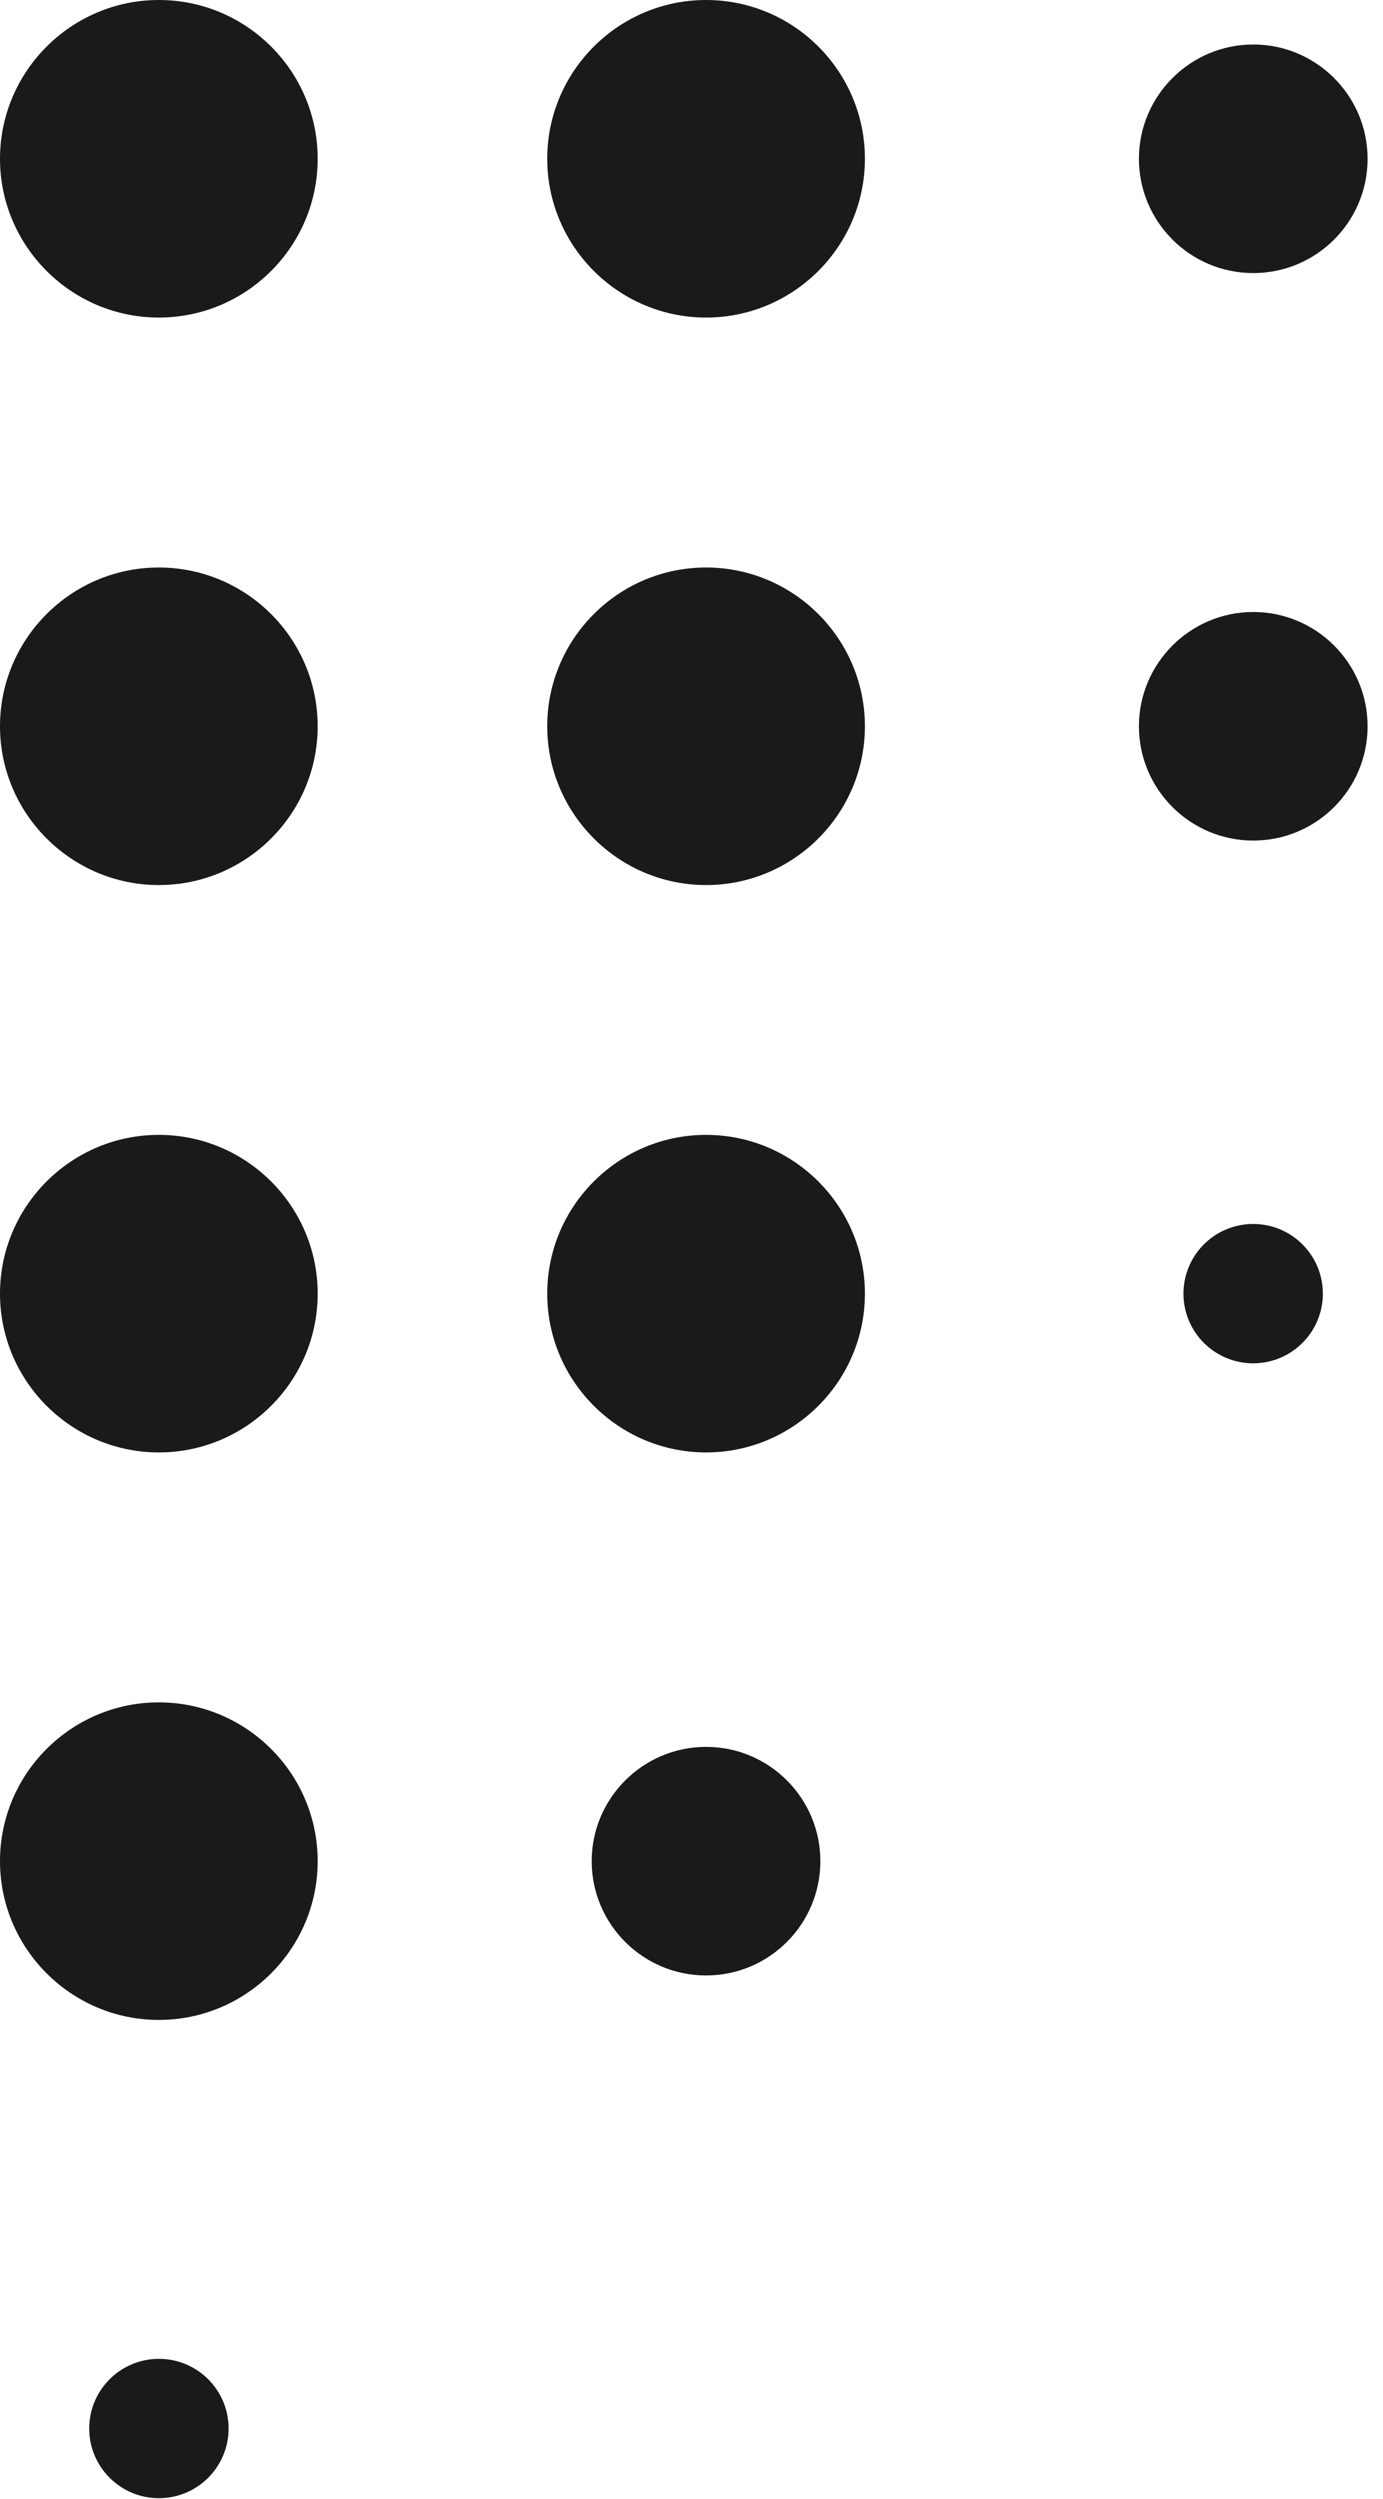
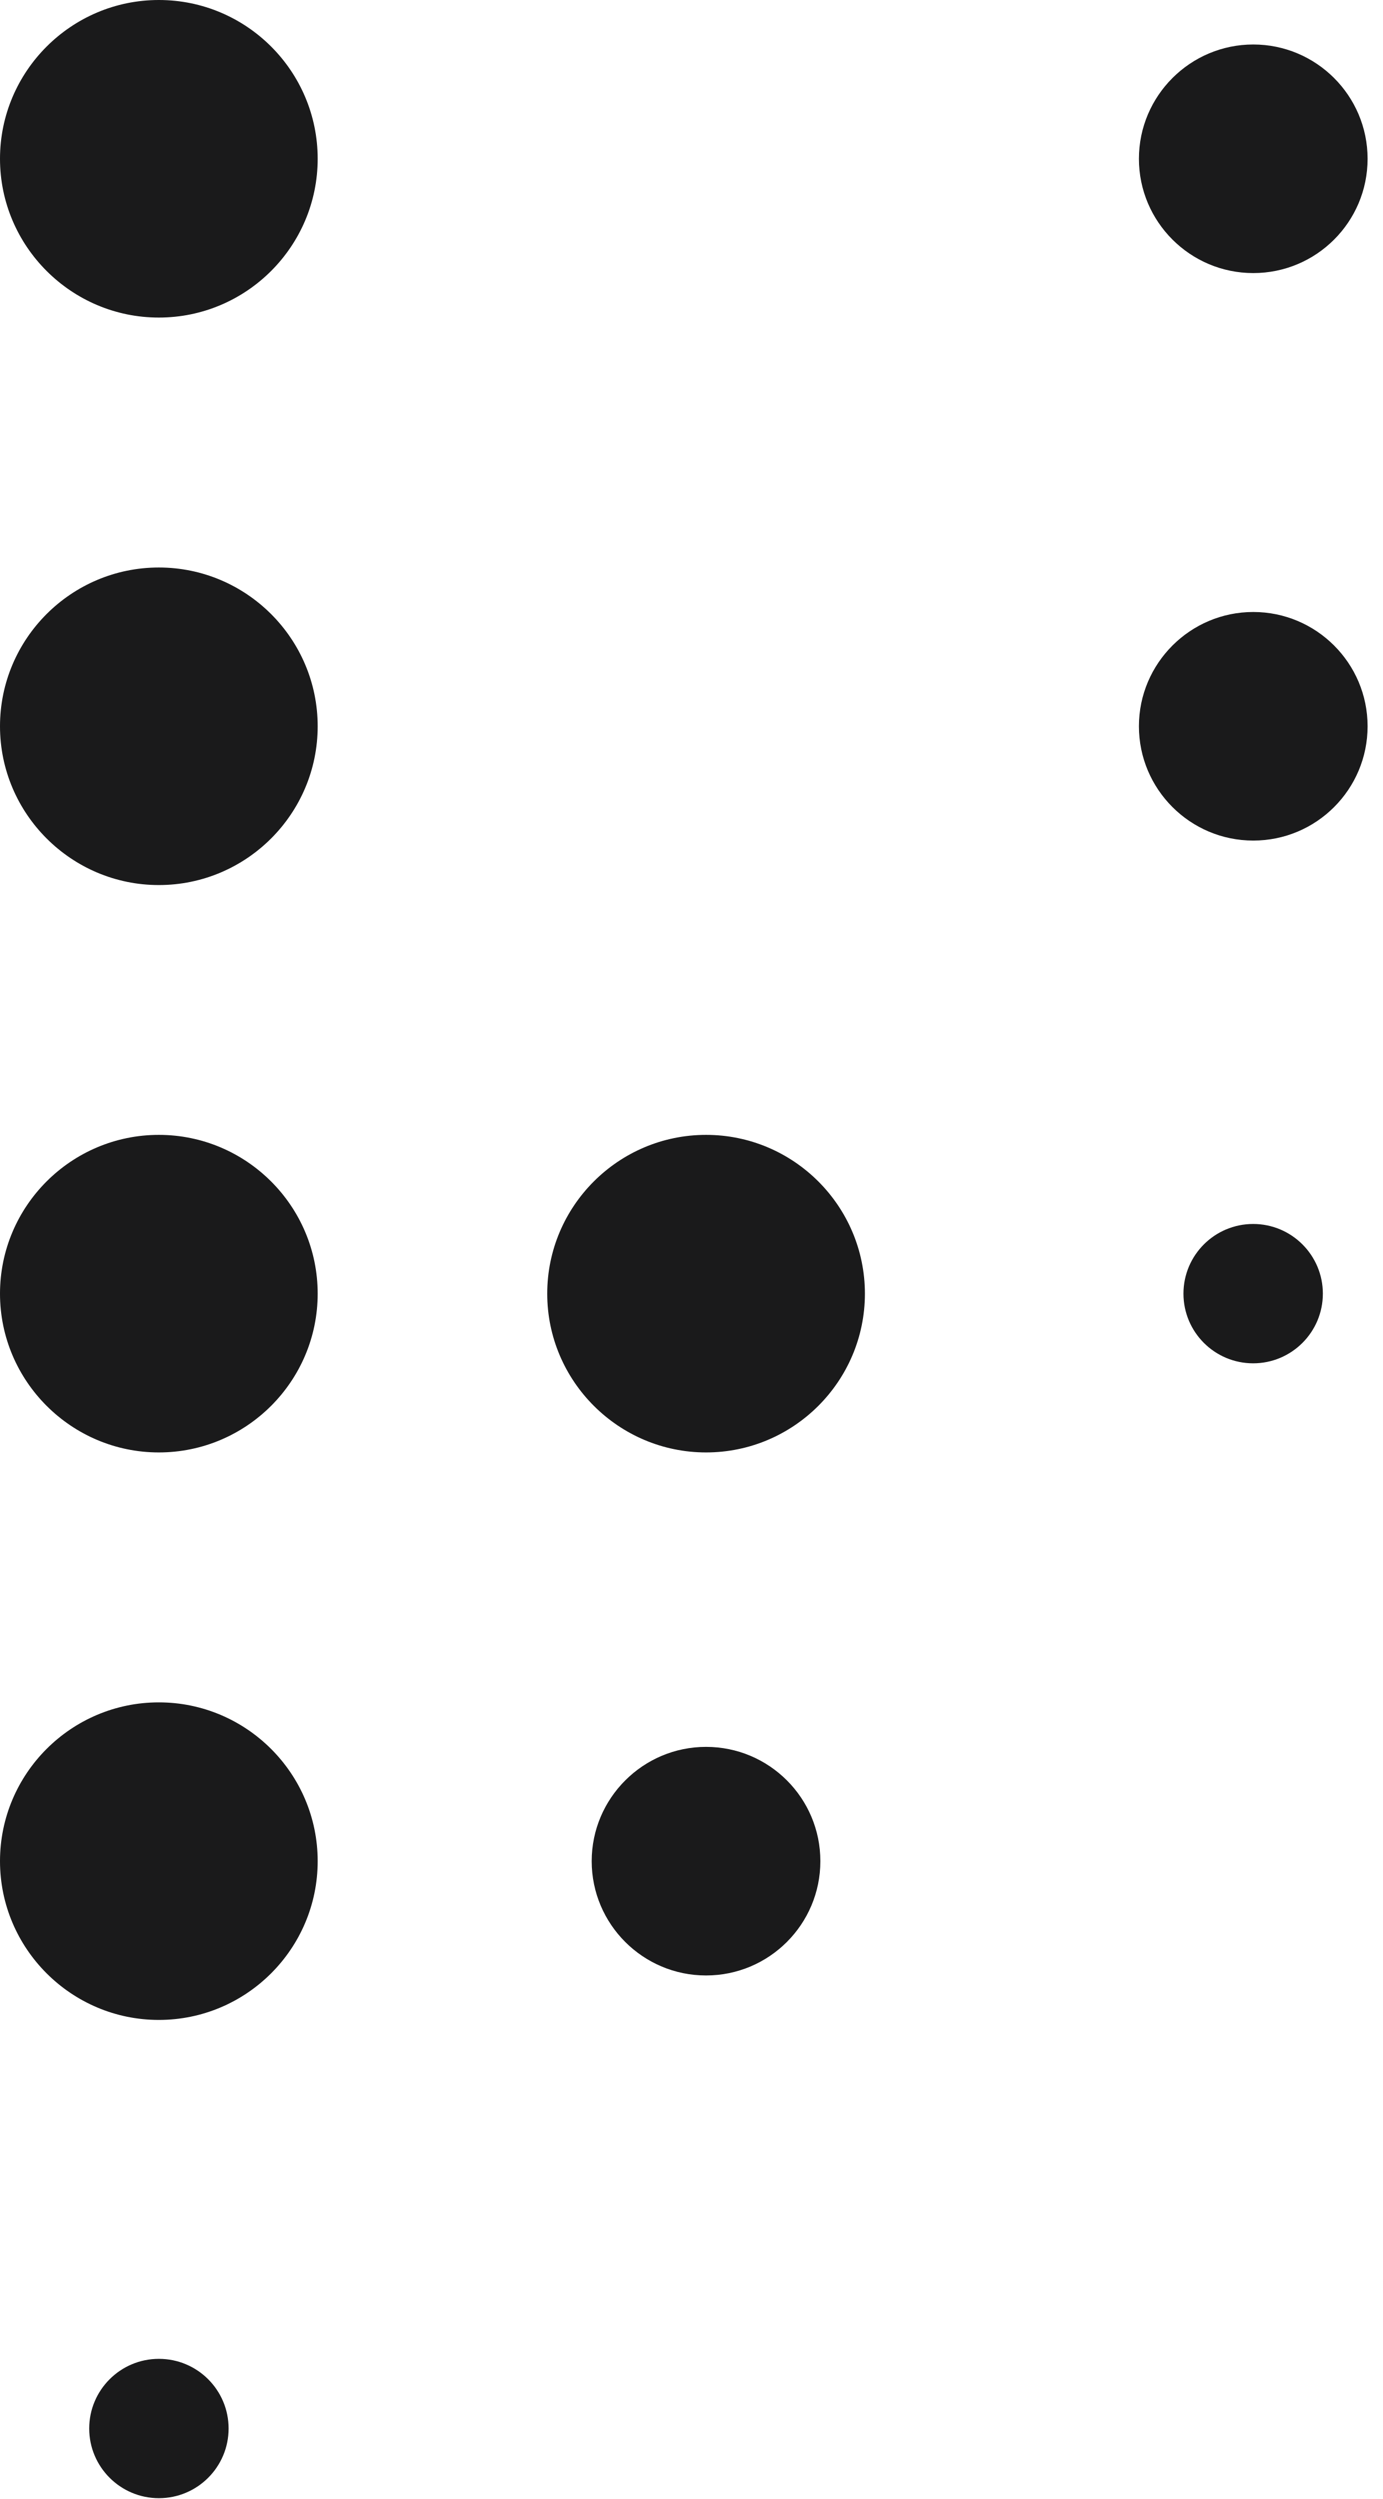
<svg xmlns="http://www.w3.org/2000/svg" width="78" height="141" viewBox="0 0 78 141" fill="none">
  <path d="M8.962 133.085C6.792 133.085 5.031 134.846 5.031 137.016C5.031 139.186 6.792 140.947 8.962 140.947C11.132 140.947 12.893 139.186 12.893 137.016C12.893 134.846 11.132 133.085 8.962 133.085Z" fill="#1A1A1B" />
  <path d="M70.677 69.056C68.507 69.056 66.746 70.817 66.746 72.987C66.746 75.157 68.507 76.918 70.677 76.918C72.847 76.918 74.608 75.157 74.608 72.987C74.608 70.817 72.847 69.056 70.677 69.056Z" fill="#1A1A1B" />
-   <path d="M39.82 98.558C36.267 98.558 33.371 101.454 33.371 105.006C33.371 108.559 36.259 111.455 39.82 111.455C43.38 111.455 46.268 108.566 46.268 105.006C46.268 101.446 43.38 98.558 39.82 98.558Z" fill="#1A1A1B" />
+   <path d="M39.82 98.558C36.267 98.558 33.371 101.454 33.371 105.006C33.371 108.559 36.259 111.455 39.82 111.455C43.38 111.455 46.268 108.566 46.268 105.006C46.268 101.446 43.38 98.558 39.82 98.558" fill="#1A1A1B" />
  <path d="M70.683 2.51C67.13 2.51 64.234 5.406 64.234 8.959C64.234 12.511 67.123 15.407 70.683 15.407C74.243 15.407 77.131 12.519 77.131 8.959C77.131 5.399 74.235 2.51 70.683 2.51Z" fill="#1A1A1B" />
  <path d="M70.683 34.528C67.13 34.528 64.234 37.424 64.234 40.976C64.234 44.529 67.123 47.425 70.683 47.425C74.243 47.425 77.131 44.536 77.131 40.976C77.131 37.416 74.235 34.528 70.683 34.528Z" fill="#1A1A1B" />
  <path d="M8.958 0C4.024 0 0 4.024 0 8.958C0 13.893 4.024 17.917 8.958 17.917C13.893 17.917 17.917 13.901 17.917 8.958C17.917 4.016 13.901 0 8.958 0Z" fill="#1A1A1B" />
  <path d="M8.958 32.018C4.016 32.018 0 36.042 0 40.976C0 45.911 4.024 49.935 8.958 49.935C13.893 49.935 17.917 45.919 17.917 40.976C17.917 36.034 13.893 32.018 8.958 32.018Z" fill="#1A1A1B" />
  <path d="M8.958 64.029C4.016 64.029 0 68.053 0 72.988C0 77.922 4.024 81.946 8.958 81.946C13.893 81.946 17.917 77.93 17.917 72.988C17.917 68.045 13.893 64.029 8.958 64.029Z" fill="#1A1A1B" />
  <path d="M8.958 96.047C4.016 96.047 0 100.071 0 105.006C0 109.941 4.024 113.964 8.958 113.964C13.893 113.964 17.917 109.948 17.917 105.006C17.917 100.063 13.893 96.047 8.958 96.047Z" fill="#1A1A1B" />
-   <path d="M39.822 0C34.879 0 30.863 4.024 30.863 8.958C30.863 13.893 34.887 17.917 39.822 17.917C44.756 17.917 48.78 13.901 48.78 8.958C48.78 4.016 44.764 0 39.822 0Z" fill="#1A1A1B" />
-   <path d="M39.822 32.018C34.879 32.018 30.863 36.042 30.863 40.976C30.863 45.911 34.887 49.935 39.822 49.935C44.756 49.935 48.78 45.919 48.78 40.976C48.78 36.034 44.756 32.018 39.822 32.018Z" fill="#1A1A1B" />
  <path d="M39.822 64.029C34.879 64.029 30.863 68.053 30.863 72.988C30.863 77.922 34.887 81.946 39.822 81.946C44.756 81.946 48.78 77.93 48.78 72.988C48.78 68.045 44.756 64.029 39.822 64.029Z" fill="#1A1A1B" />
</svg>